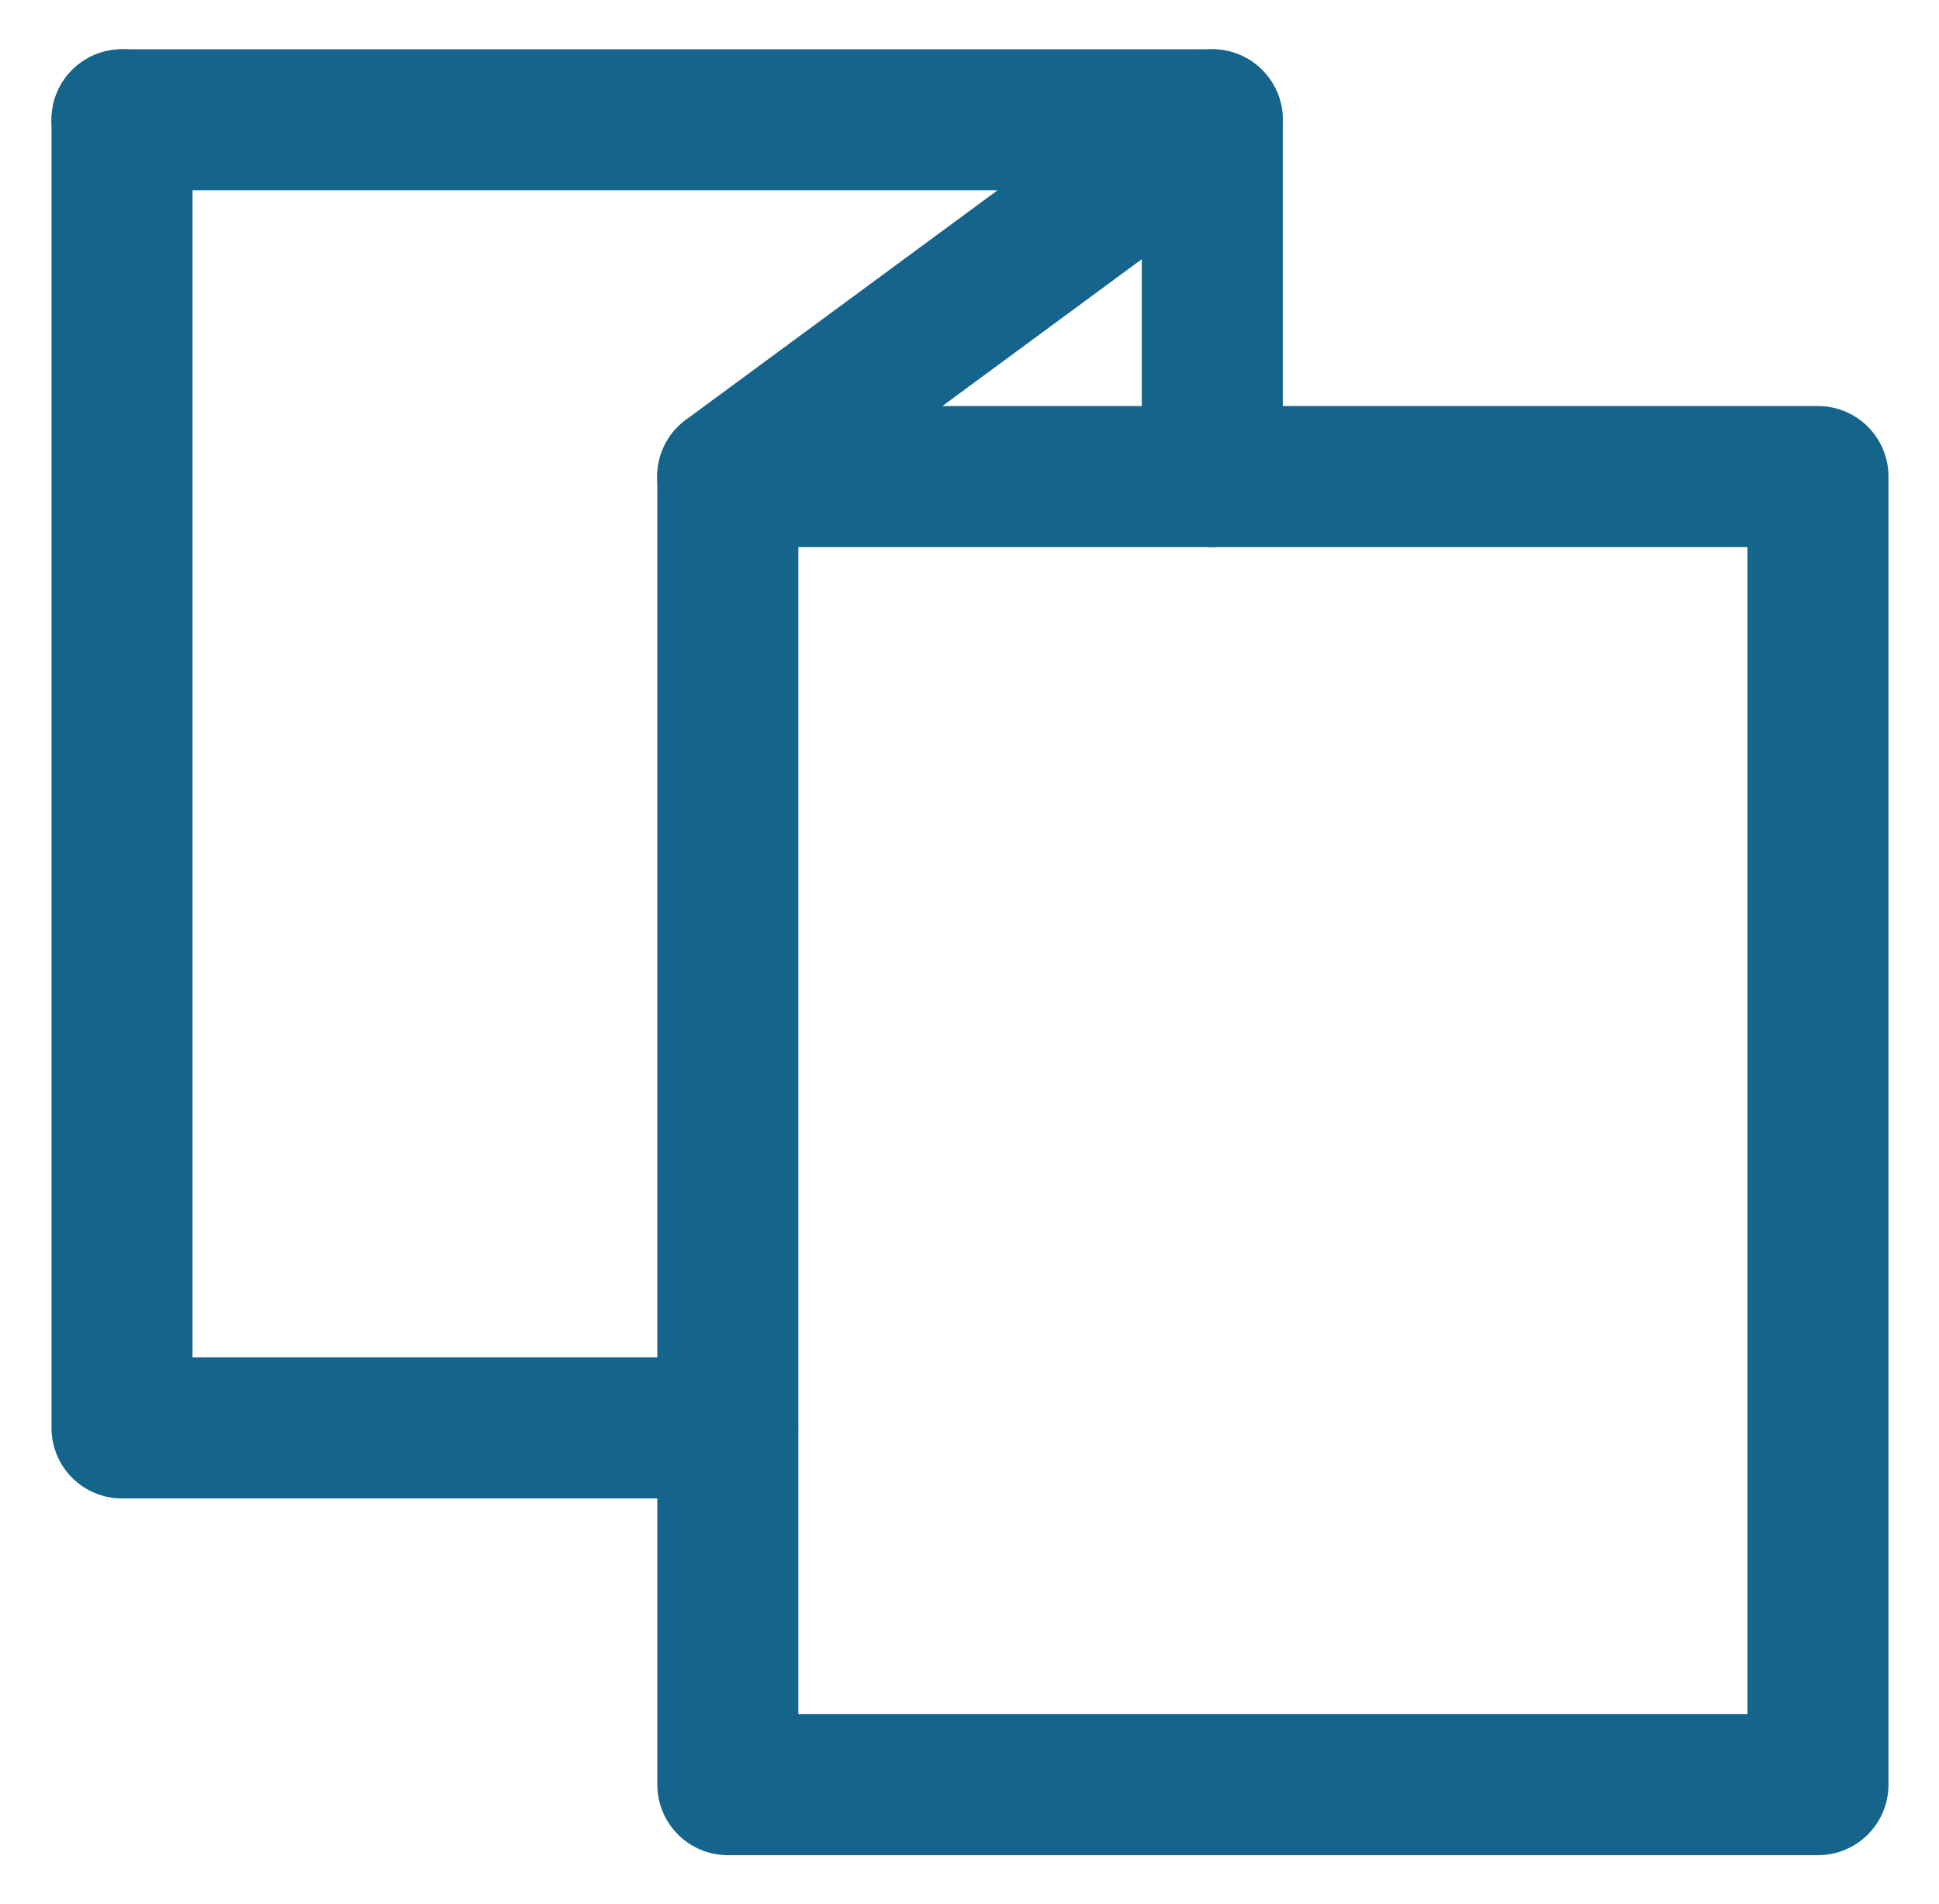
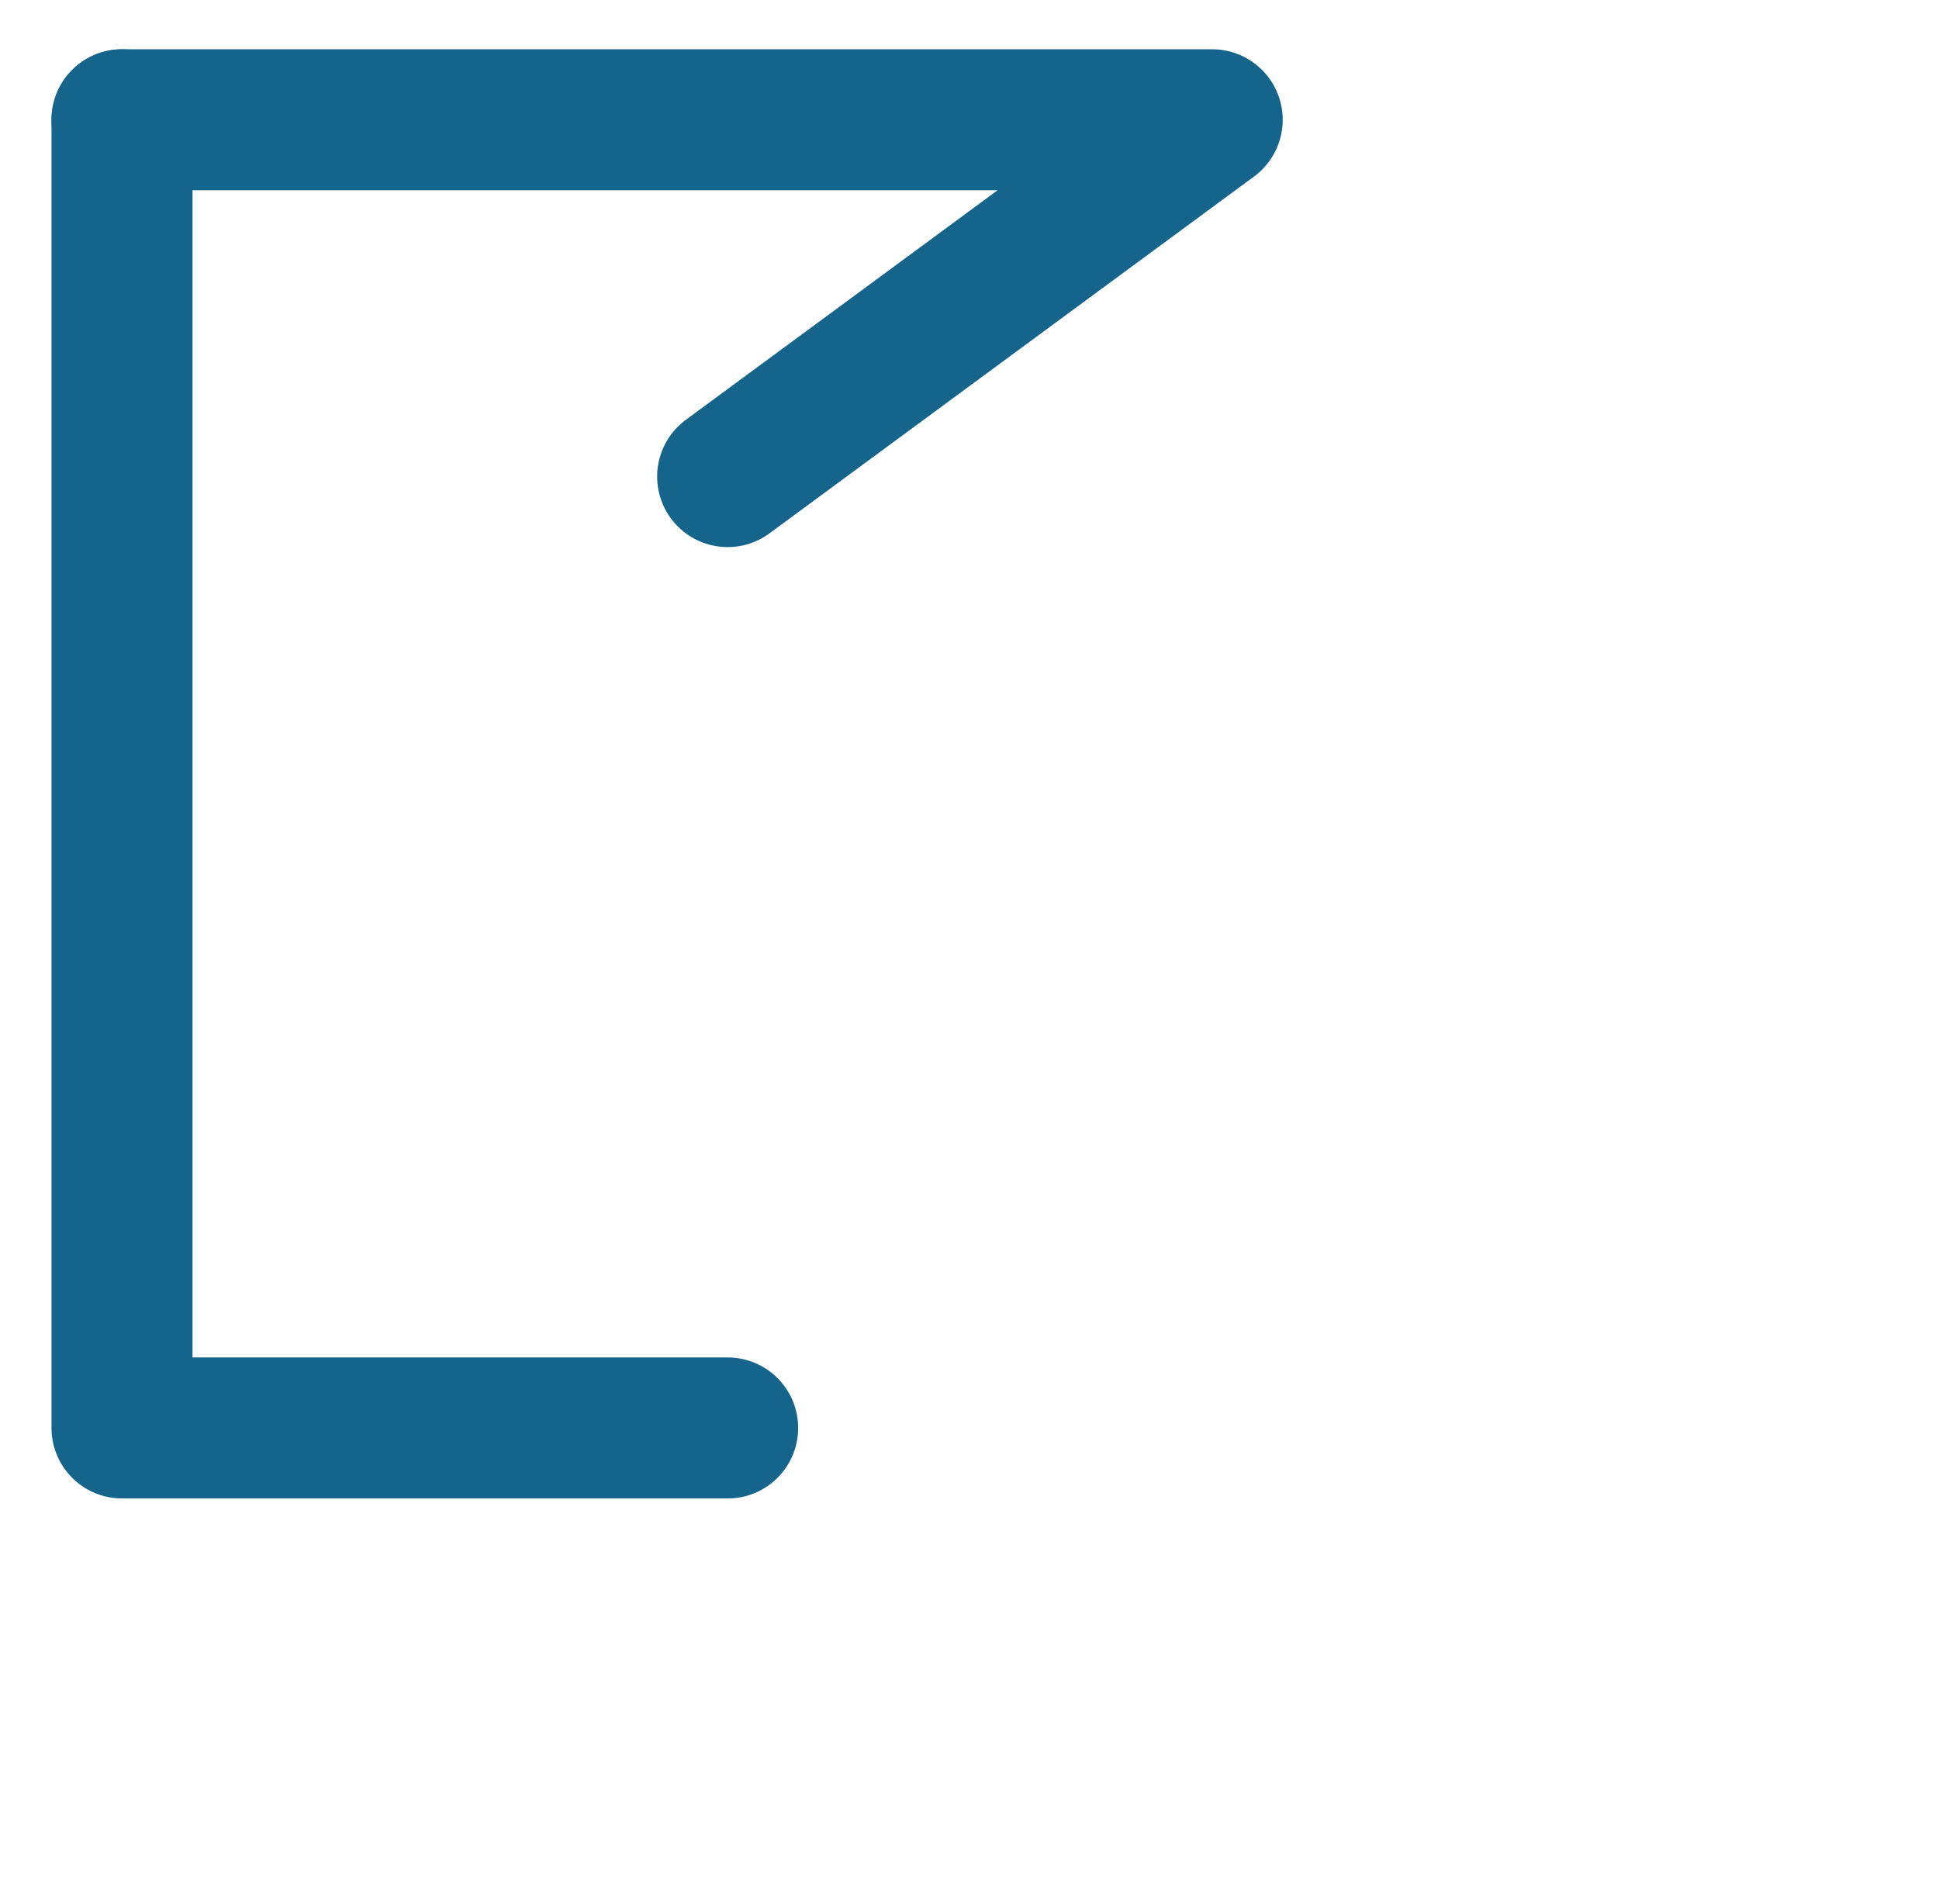
<svg xmlns="http://www.w3.org/2000/svg" width="55" height="54" viewBox="0 0 55 54" fill="none">
  <g id="gala:brochure">
    <g id="Group">
      <path id="Vector" d="M3.461 3.398H34.384L20.64 13.519" stroke="#15648C" stroke-width="4" stroke-linecap="round" stroke-linejoin="round" />
      <path id="Vector_2" d="M3.461 3.398L3.461 40.506H20.64" stroke="#15648C" stroke-width="4" stroke-linecap="round" stroke-linejoin="round" />
-       <path id="Vector_3" d="M20.645 13.518H51.567V50.625H20.645V13.518Z" stroke="#15648C" stroke-width="4" stroke-linecap="round" stroke-linejoin="round" />
-       <path id="Vector_4" d="M34.387 3.398V13.519" stroke="#15648C" stroke-width="4" stroke-linecap="round" stroke-linejoin="round" />
    </g>
  </g>
</svg>